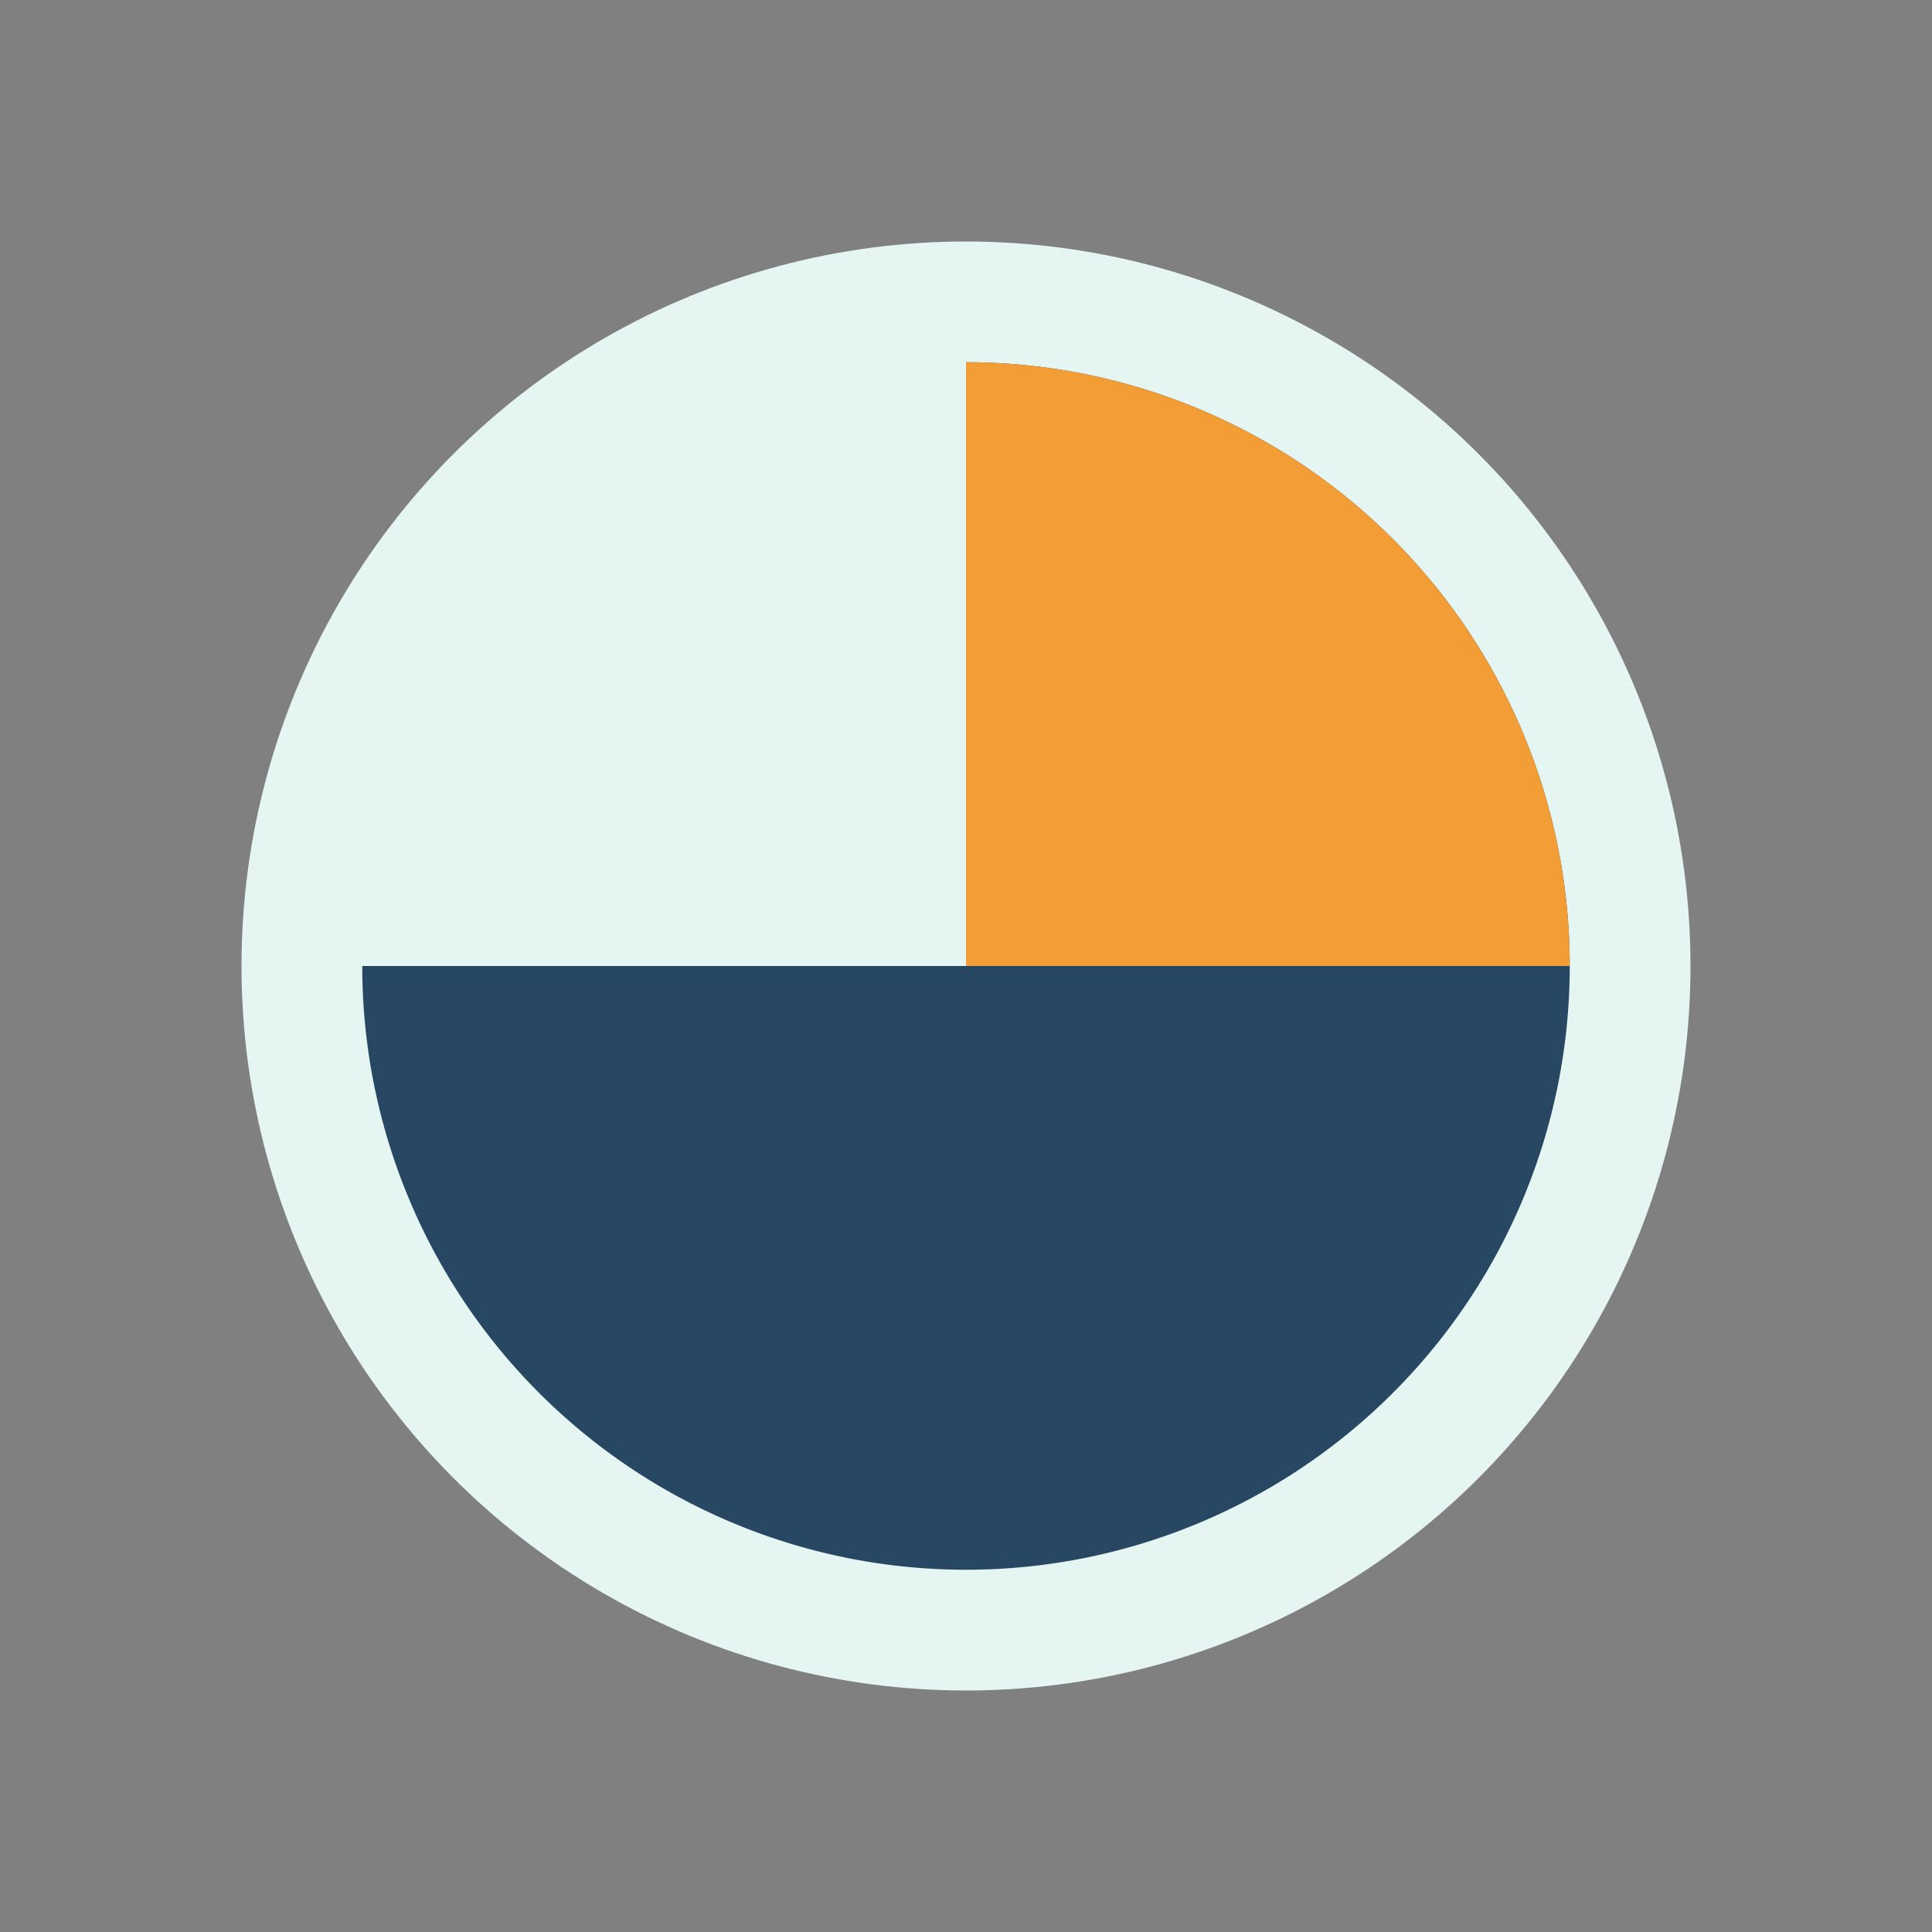
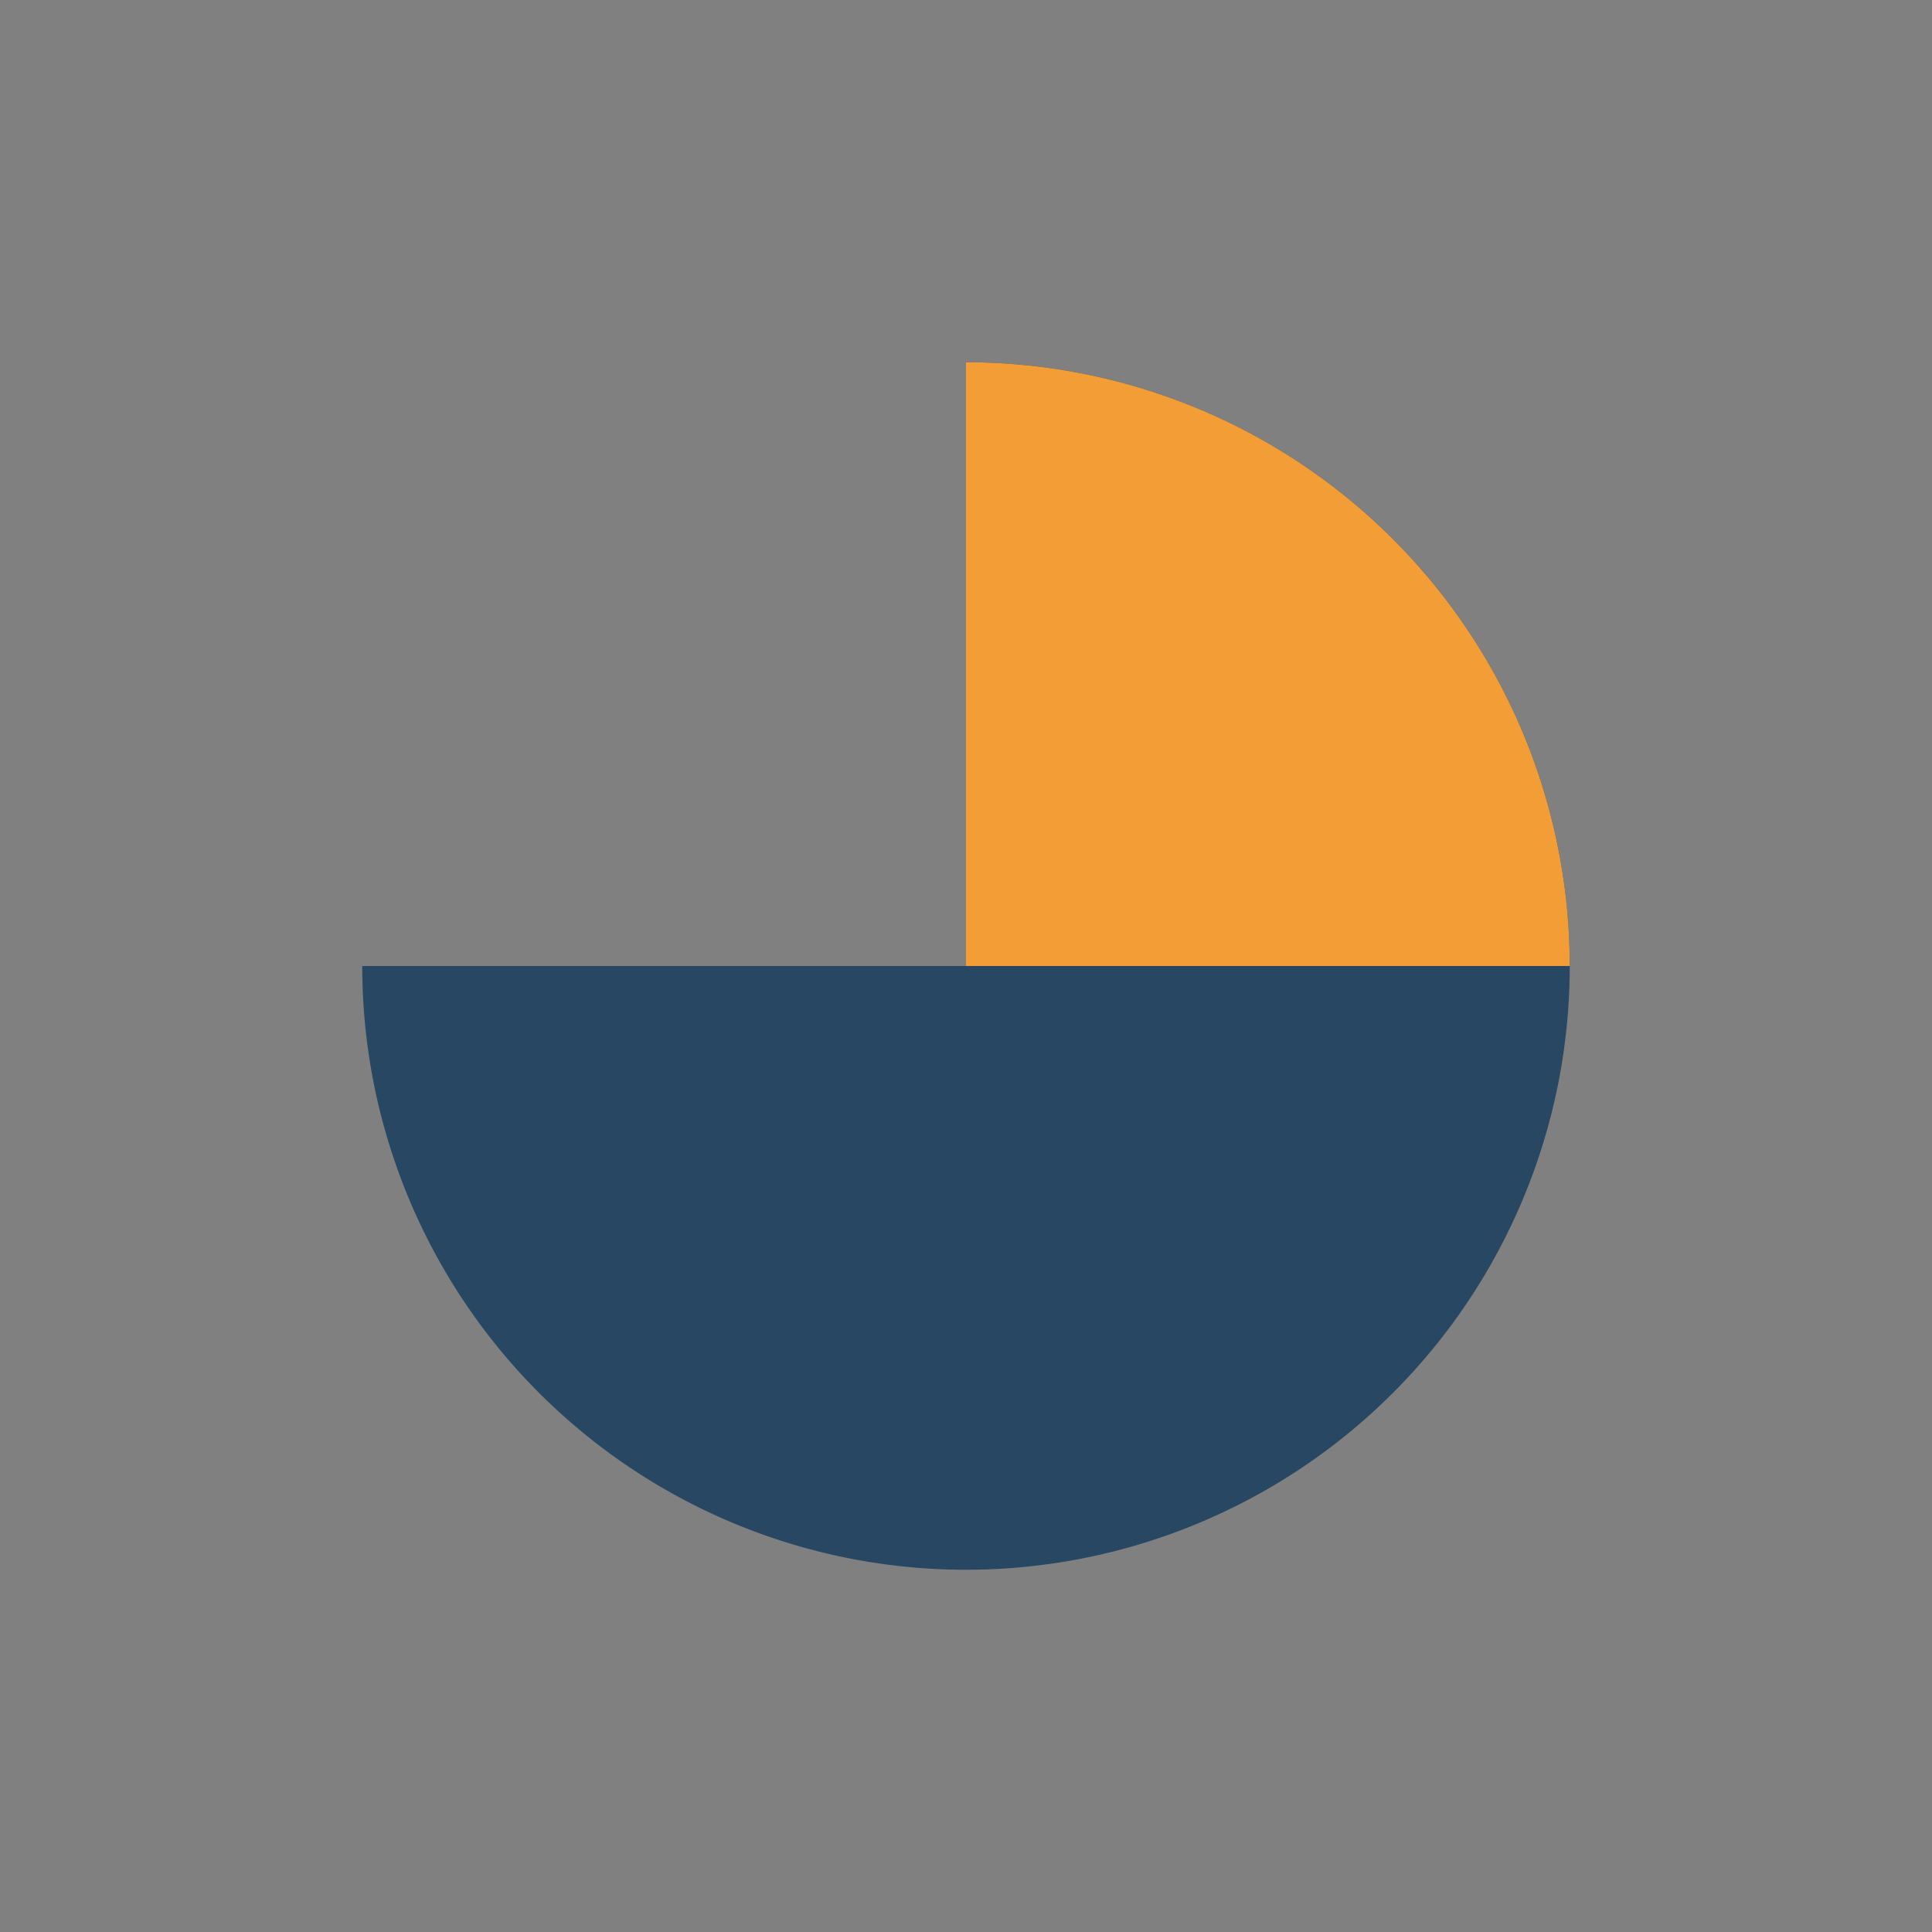
<svg xmlns="http://www.w3.org/2000/svg" width="32" height="32" viewBox="0 0 32 32">
  <rect x="0" y="0" width="32" height="32" fill="#808080" stroke="none" />
-   <circle cx="16" cy="16" r="12" fill="#E5F6F2" />
-   <path d="M16 16V6A10 10 0 1 1 6 16h10z" fill="#274762" />
+   <path d="M16 16V6A10 10 0 1 1 6 16h10" fill="#274762" />
  <path d="M16 16H26V16A10 10 0 0 0 16 6z" fill="#F29D35" />
</svg>